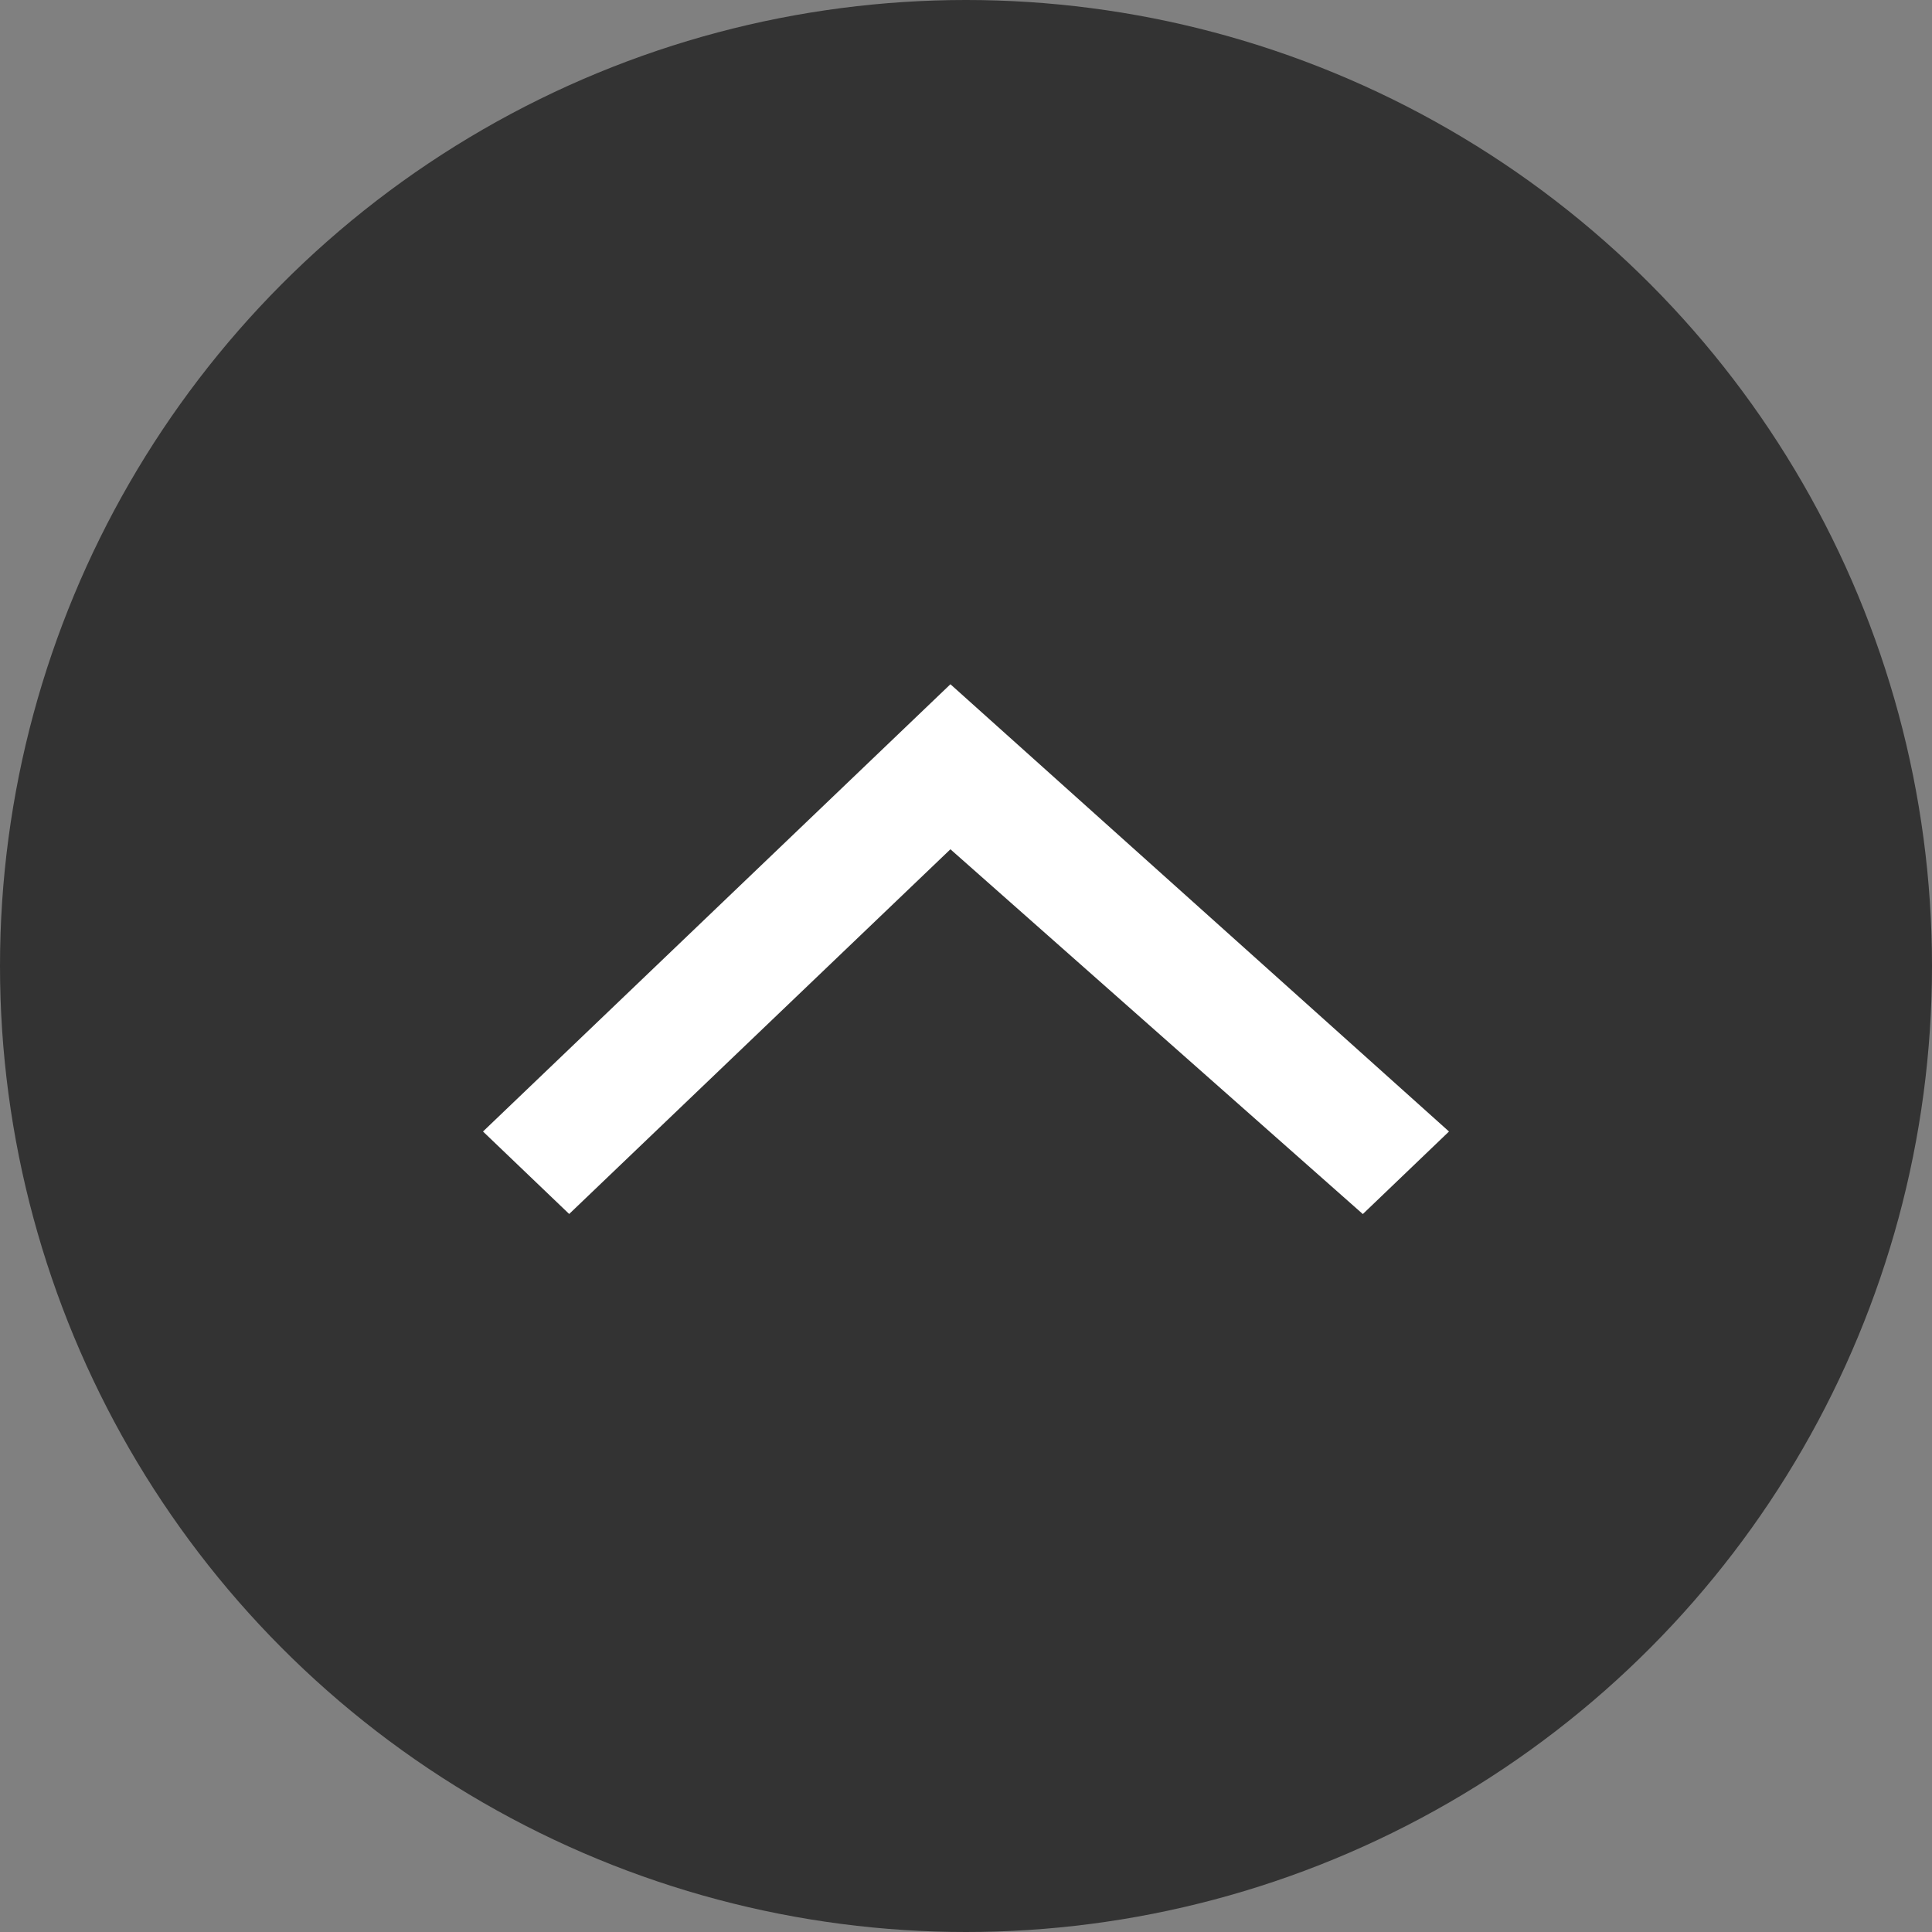
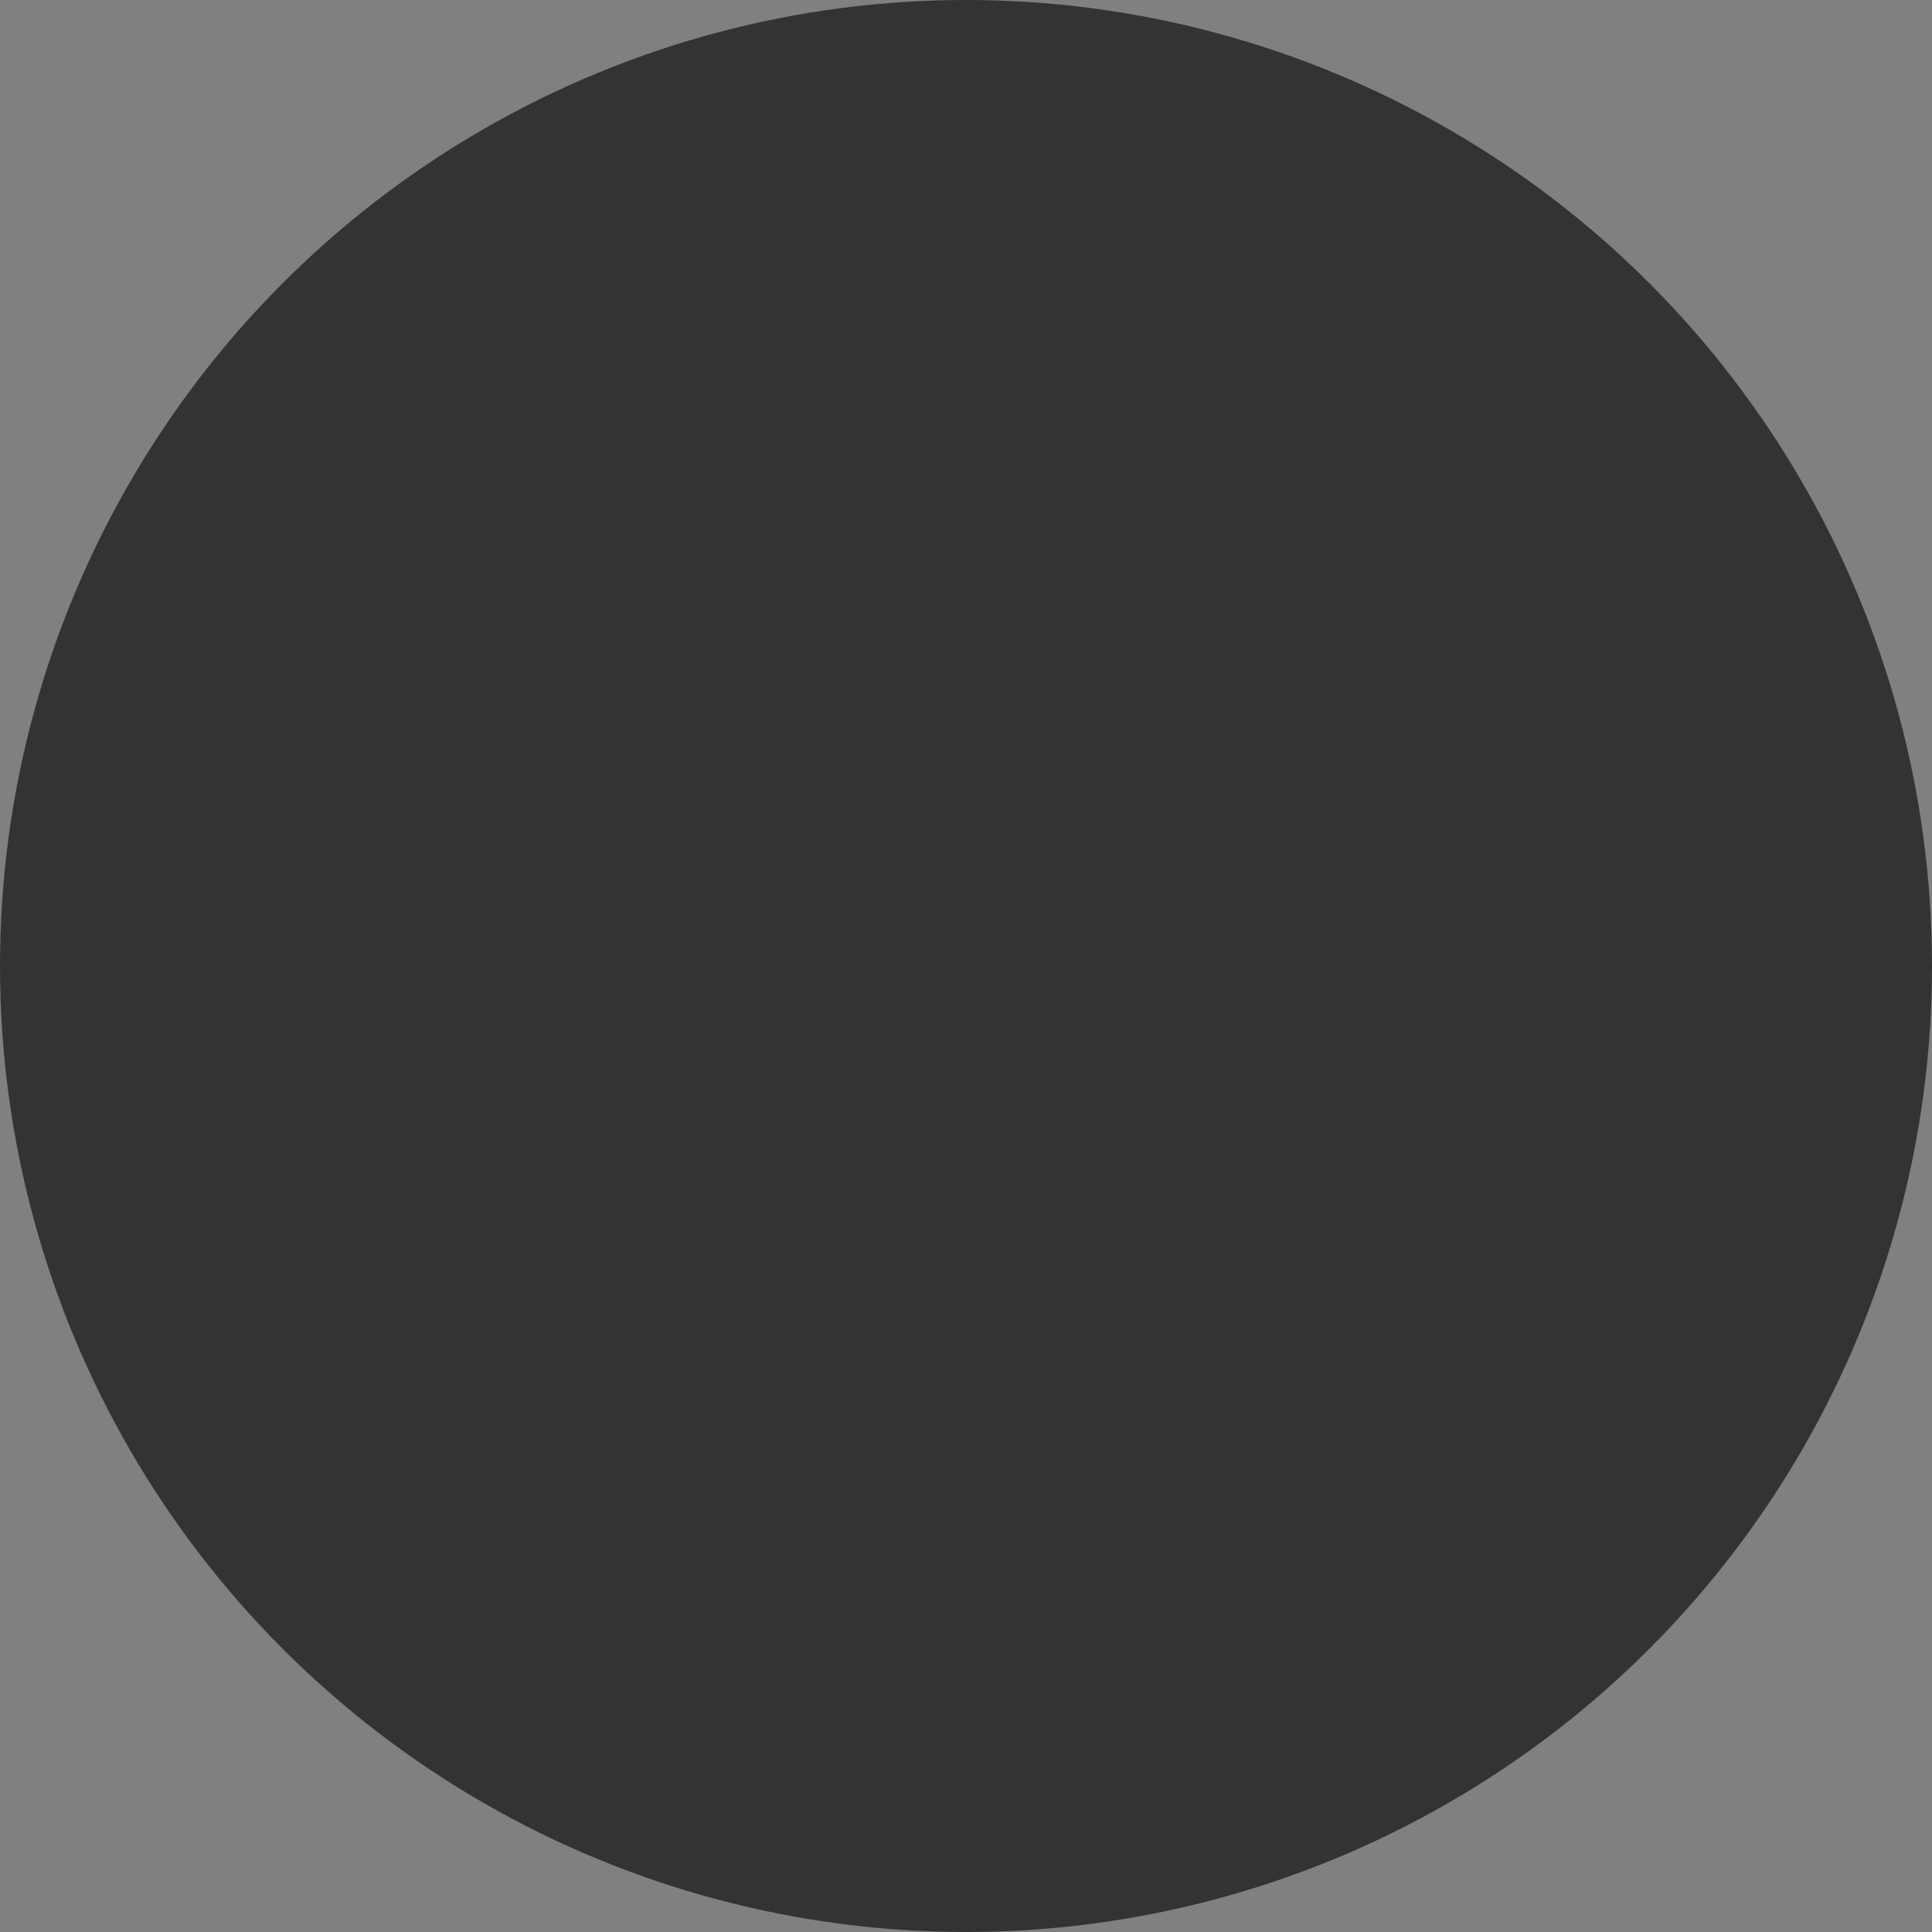
<svg xmlns="http://www.w3.org/2000/svg" id="up" width="48" height="48" viewBox="0 0 48 48">
  <rect x="0" y="0" width="48" height="48" fill="#808080" stroke="none" />
  <circle id="楕円形_12" data-name="楕円形 12" cx="24" cy="24" r="24" fill="#333" />
-   <path id="パス_36" data-name="パス 36" d="M14.613,2,3,13.112l2.141,2.049L14.613,6.1l10.246,9.063L27,13.112Z" transform="translate(9 15)" fill="#fff" />
</svg>